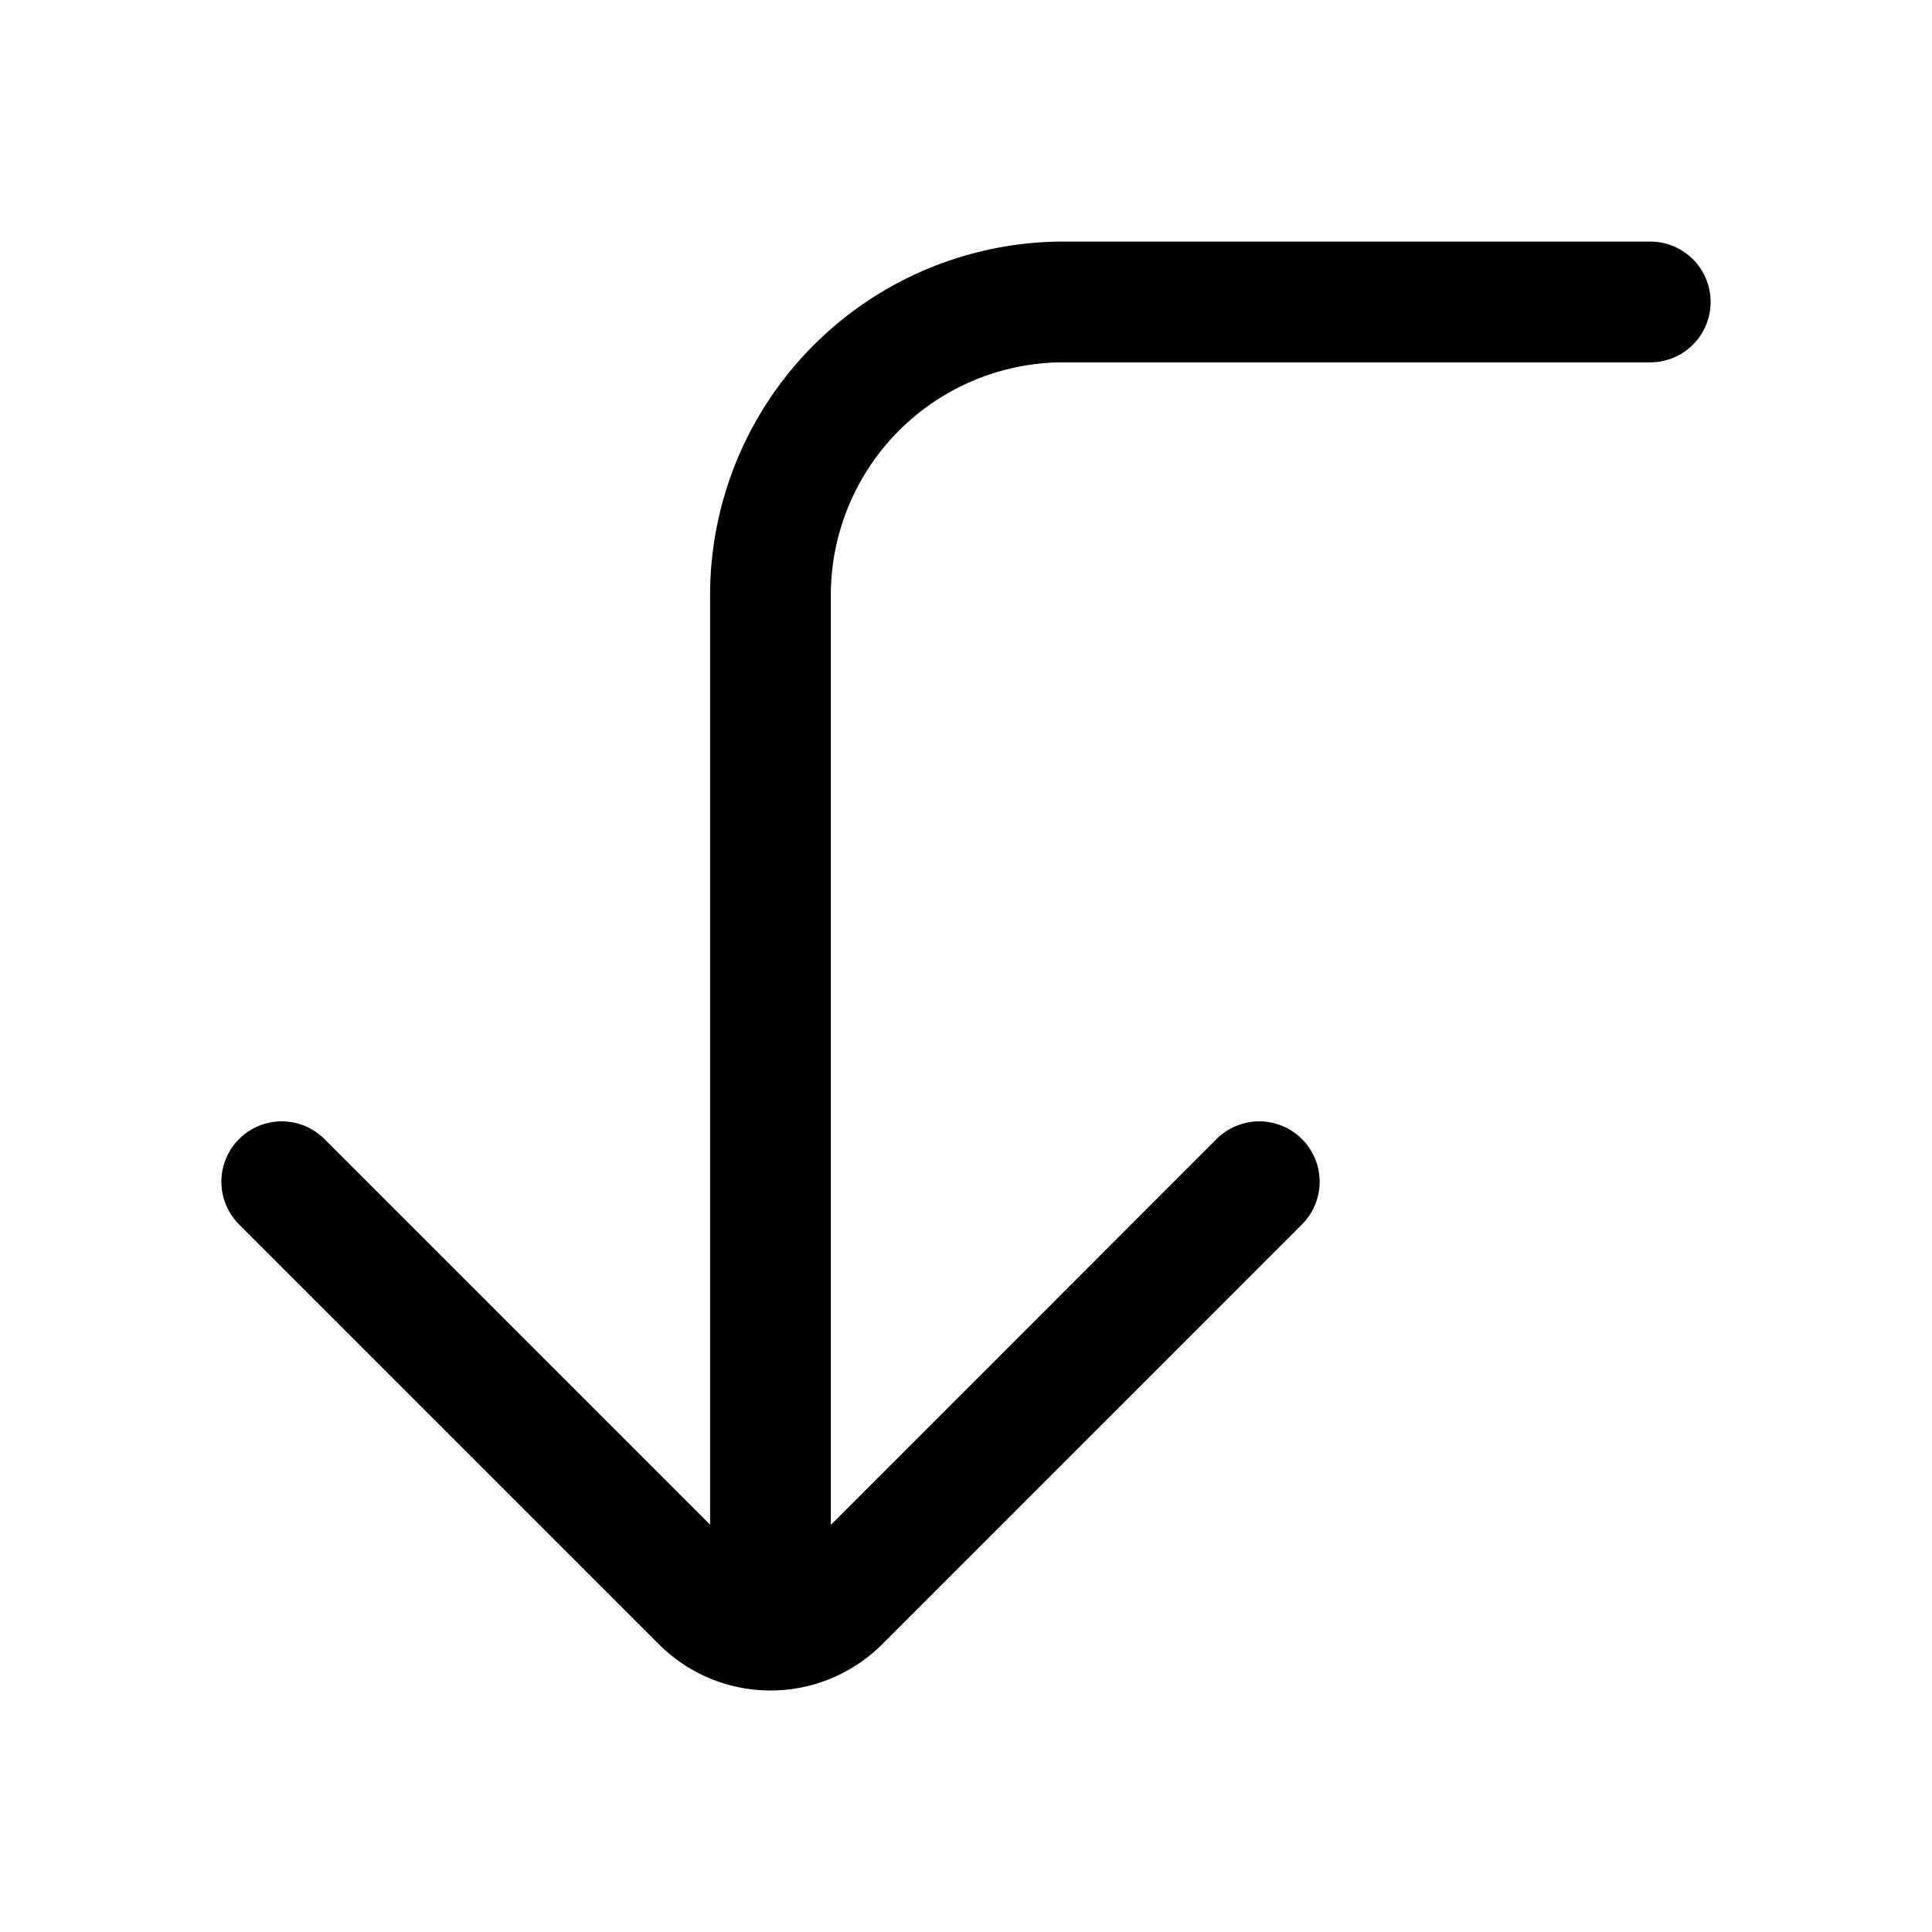
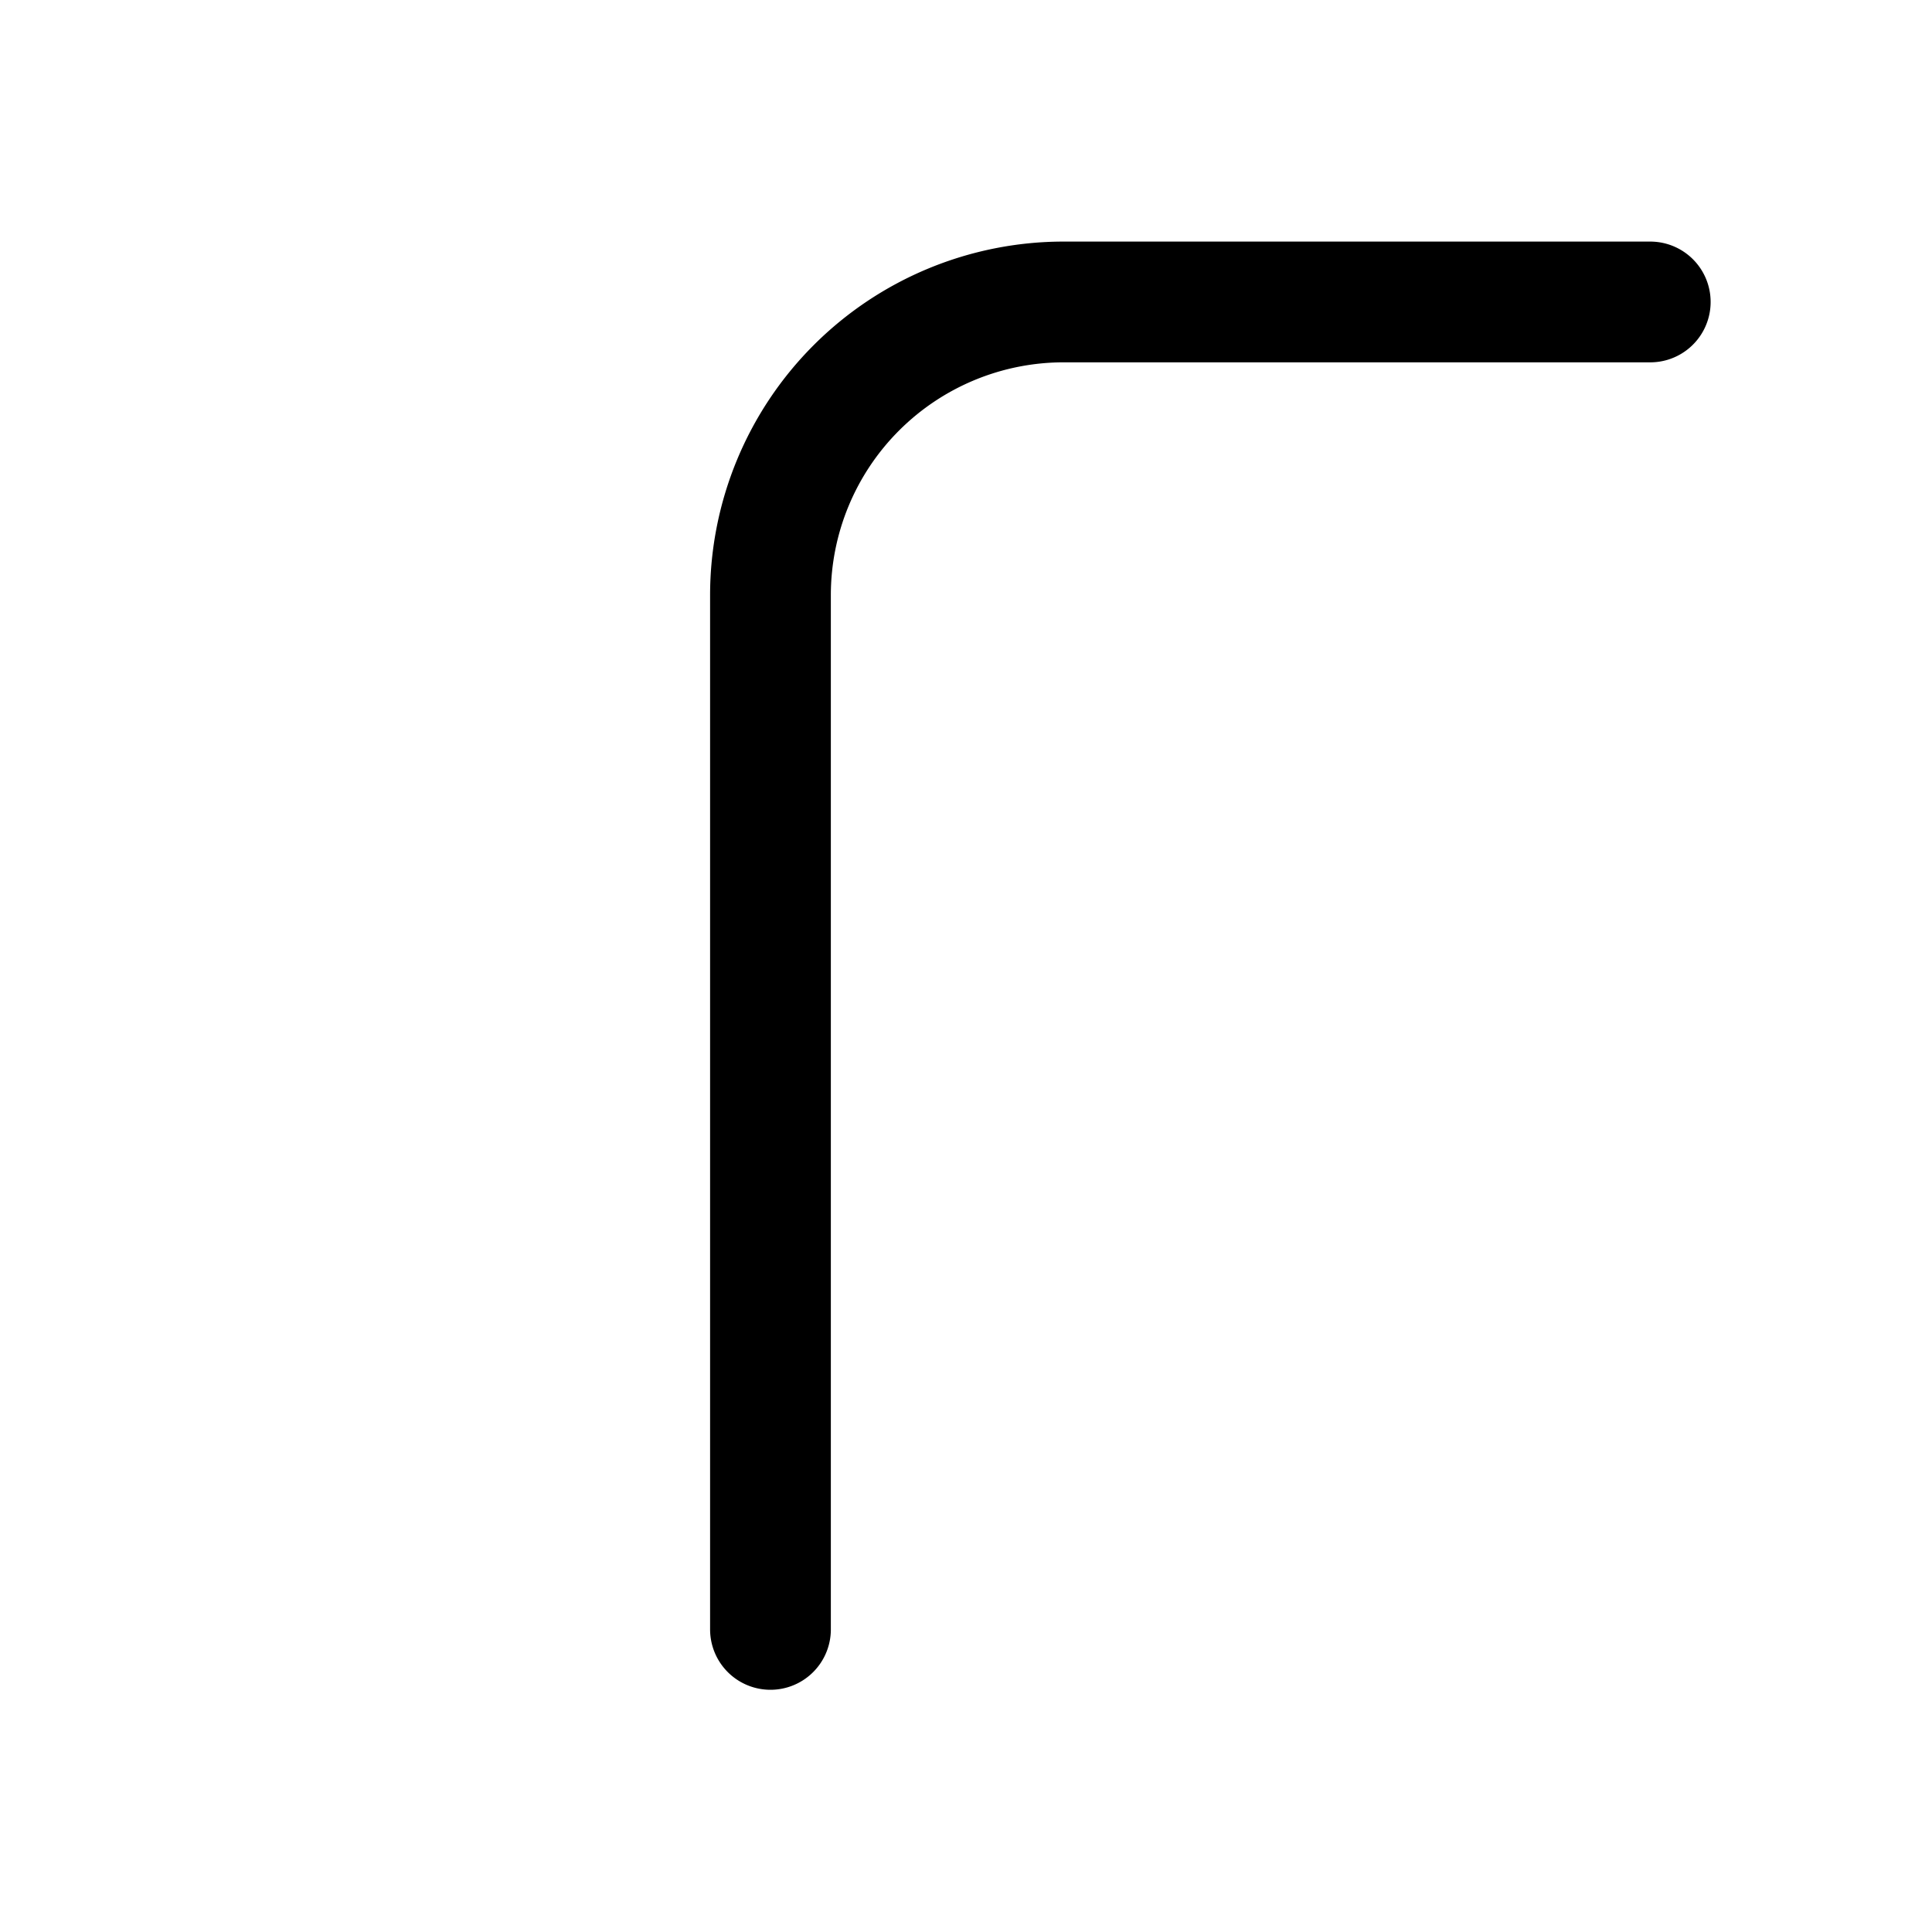
<svg xmlns="http://www.w3.org/2000/svg" width="800" height="800" viewBox="0 0 24 24">
  <g fill="none" stroke="currentColor" stroke-linecap="round" stroke-linejoin="round" stroke-width="1.5">
-     <path d="m3.5 14.68l5.21 5.21a1.212 1.212 0 0 0 1.724 0l5.209-5.21" />
    <path d="M20.5 3.751h-7.286a3.643 3.643 0 0 0-3.643 3.643v12.847" />
  </g>
</svg>